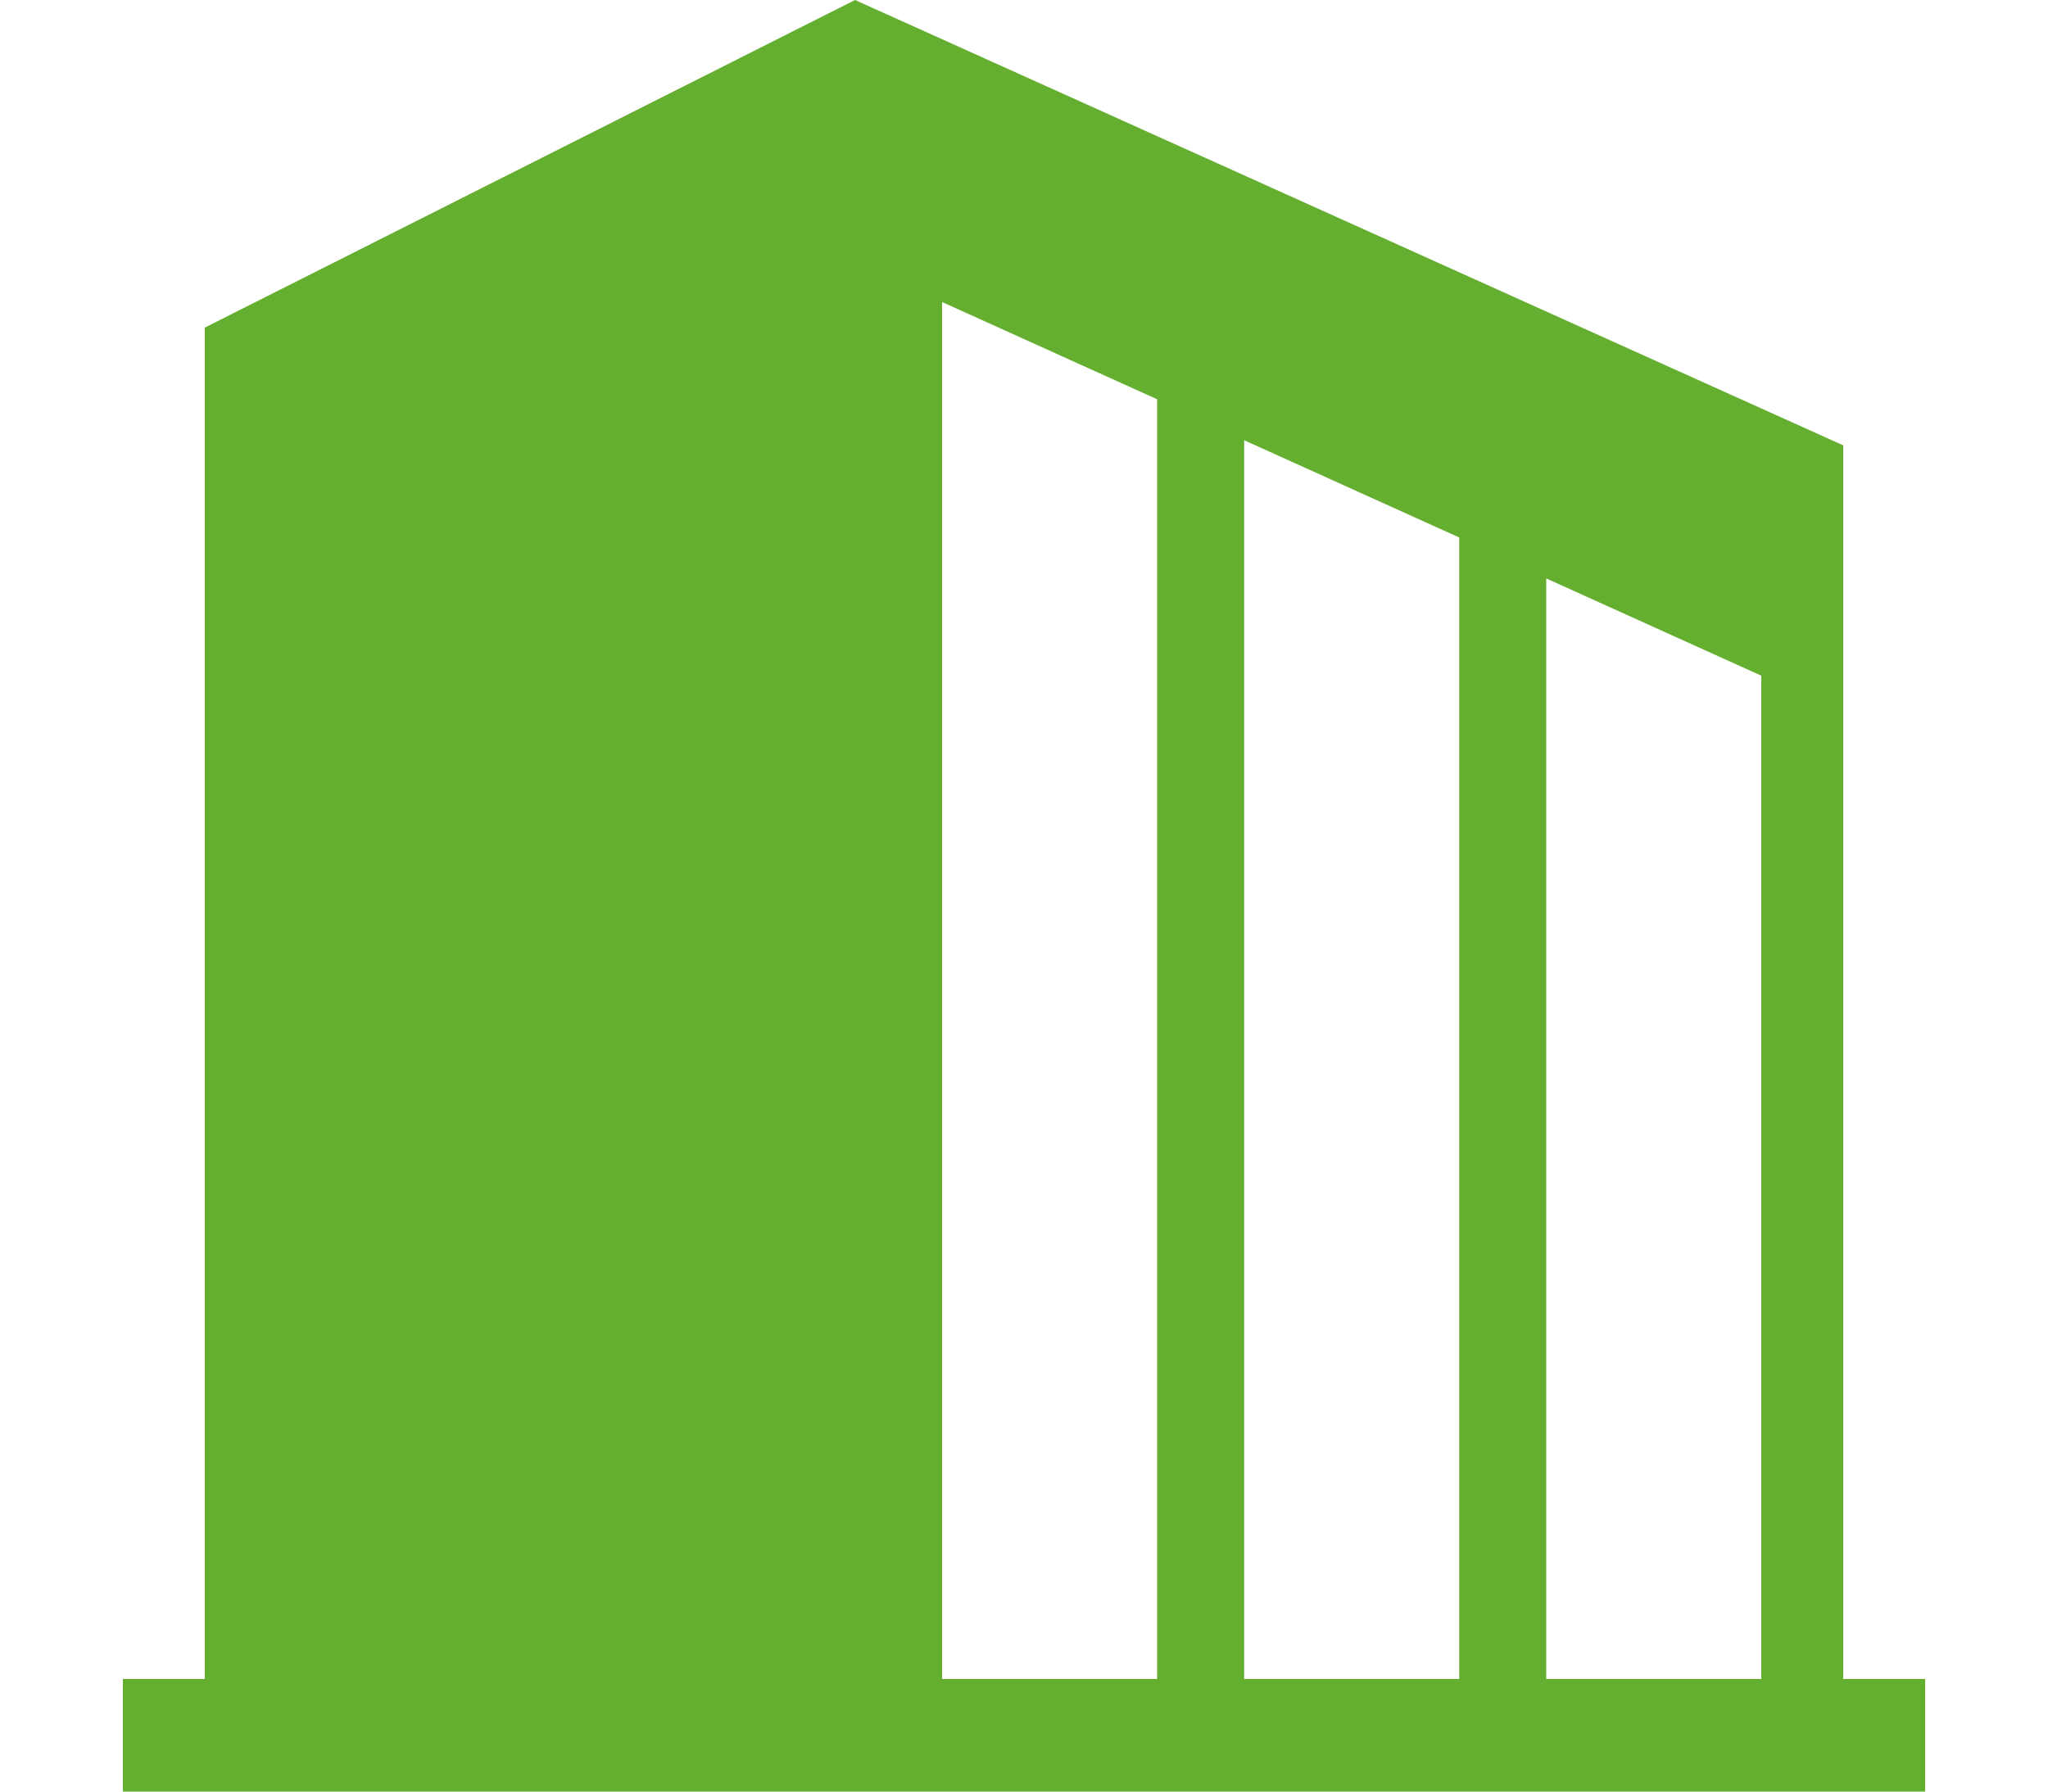
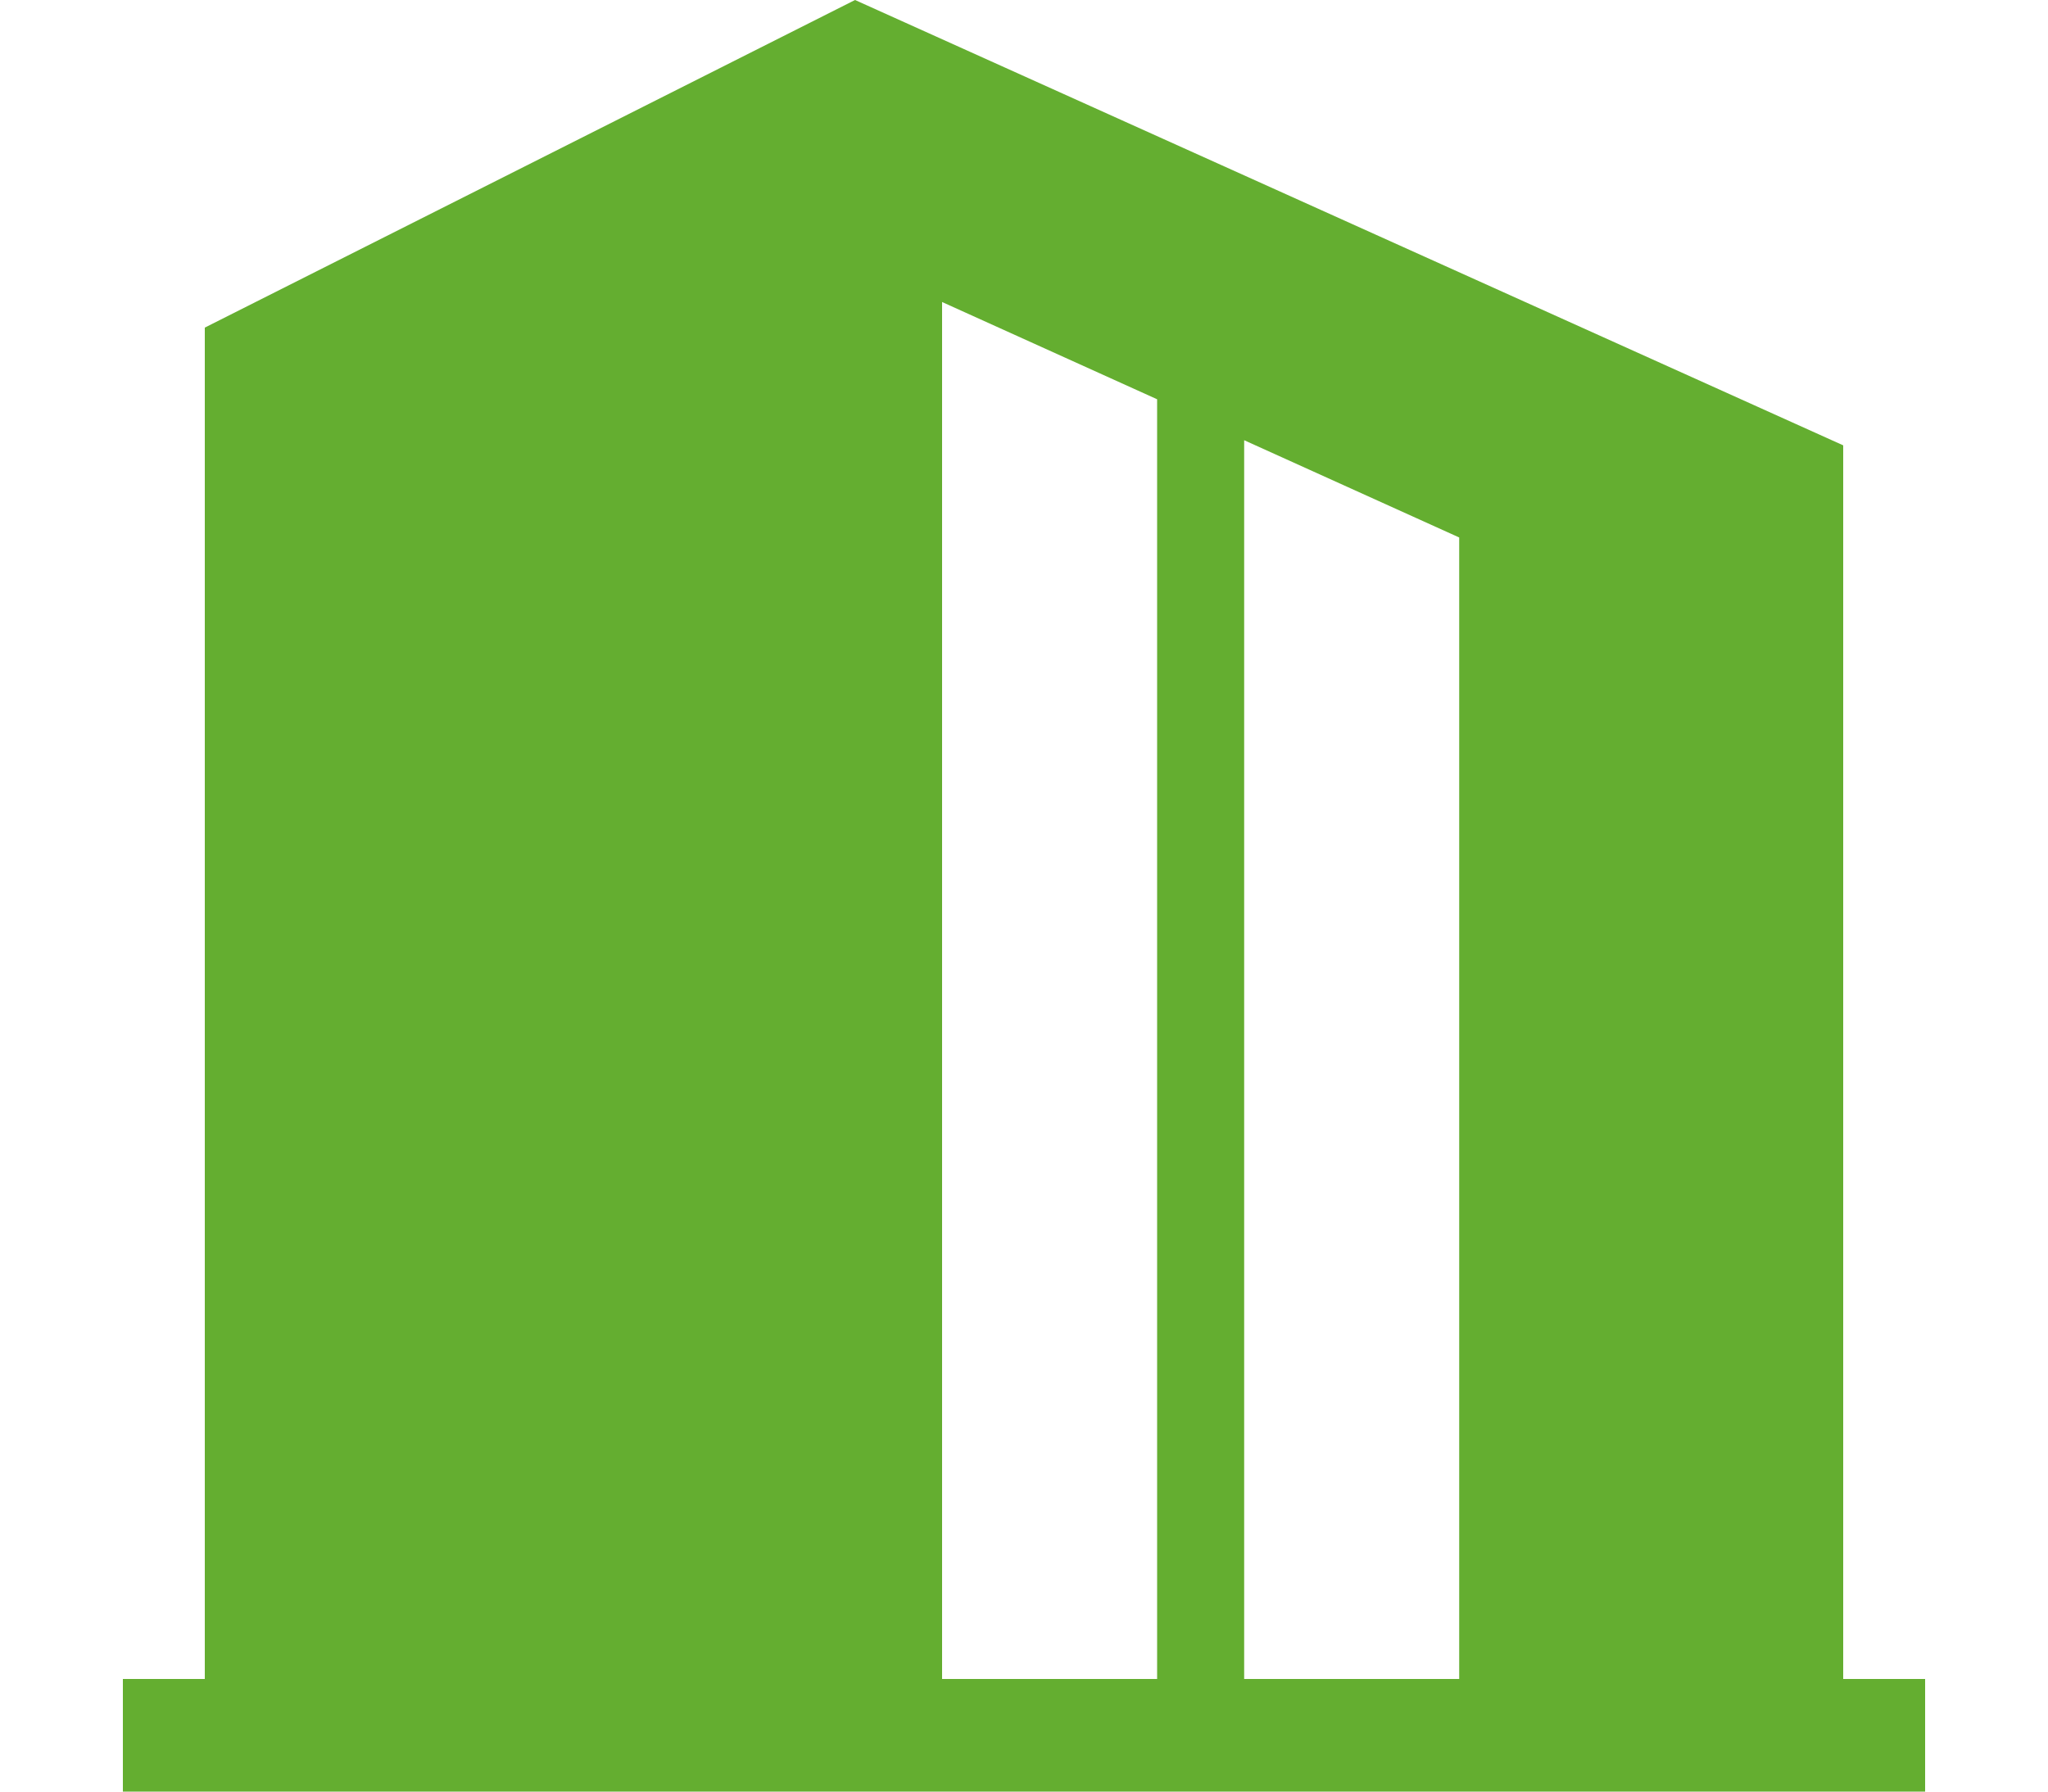
<svg xmlns="http://www.w3.org/2000/svg" version="1.1" id="レイヤー_1" x="0px" y="0px" viewBox="0 0 40 35" style="enable-background:new 0 0 40 35;" xml:space="preserve">
  <style type="text/css">
	.st0{fill:#64AE30;}
</style>
  <g>
-     <path class="st0" d="M36,32.8V8.7L16.7,0L4,6.4v26.4H2.4V35h35.2v-2.2H36z M22.6,32.8h-4.2V5.9l4.2,1.9V32.8z M28.5,32.8h-4.2V8.6   l4.2,1.9V32.8z M34.4,32.8h-4.2V11.3l4.2,1.9V32.8z" />
+     <path class="st0" d="M36,32.8V8.7L16.7,0L4,6.4v26.4H2.4V35h35.2v-2.2H36z M22.6,32.8h-4.2V5.9l4.2,1.9V32.8z M28.5,32.8h-4.2V8.6   l4.2,1.9V32.8z M34.4,32.8h-4.2V11.3V32.8z" />
  </g>
</svg>